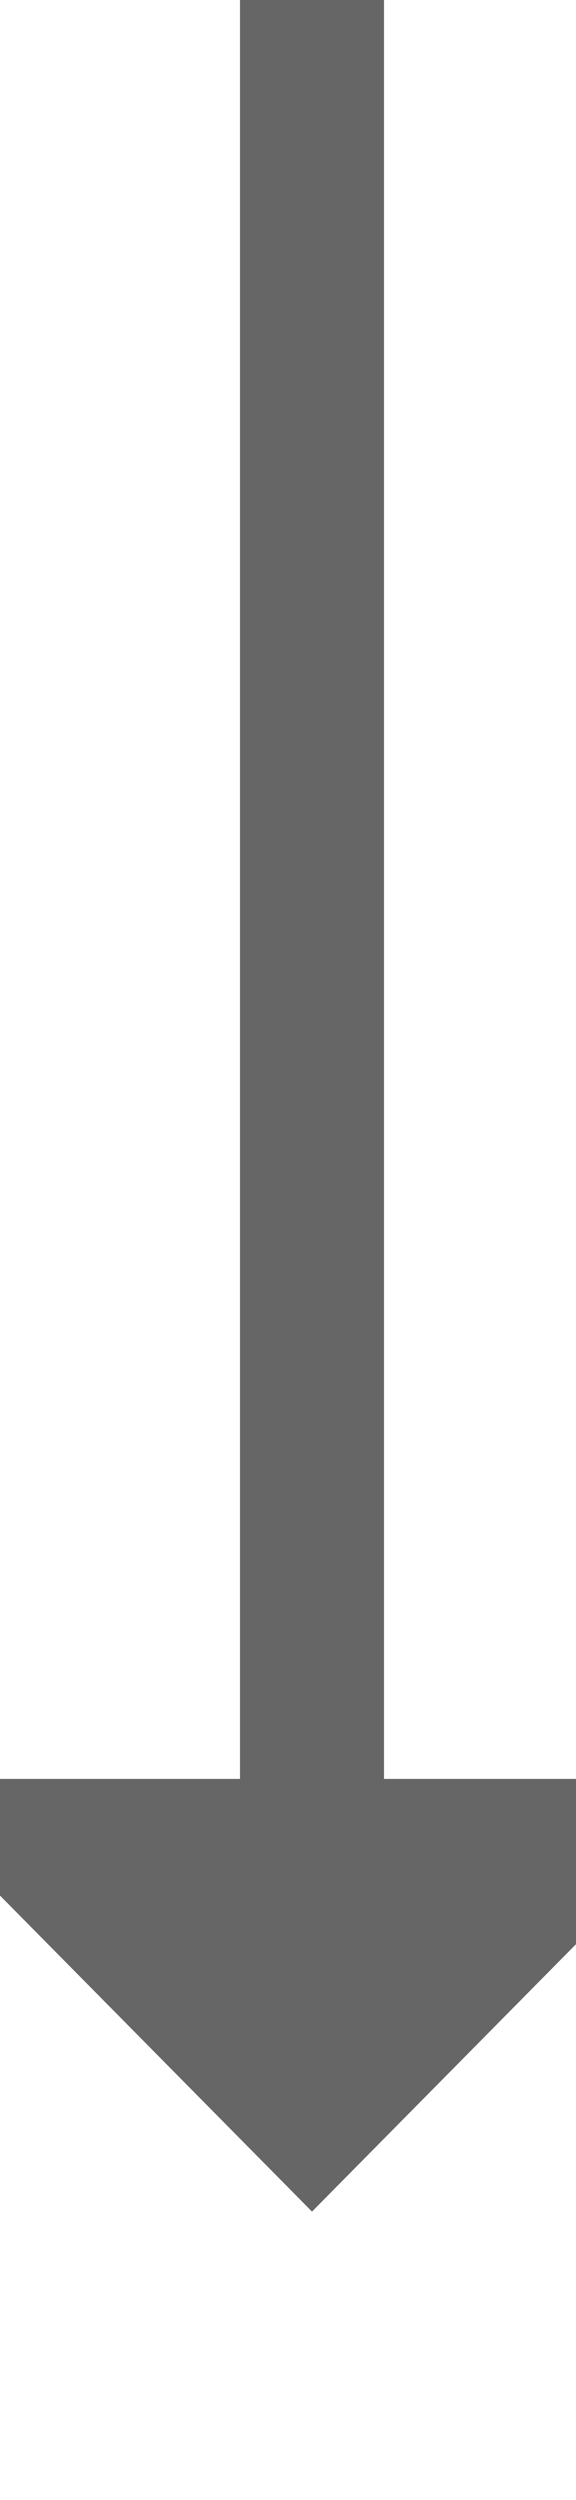
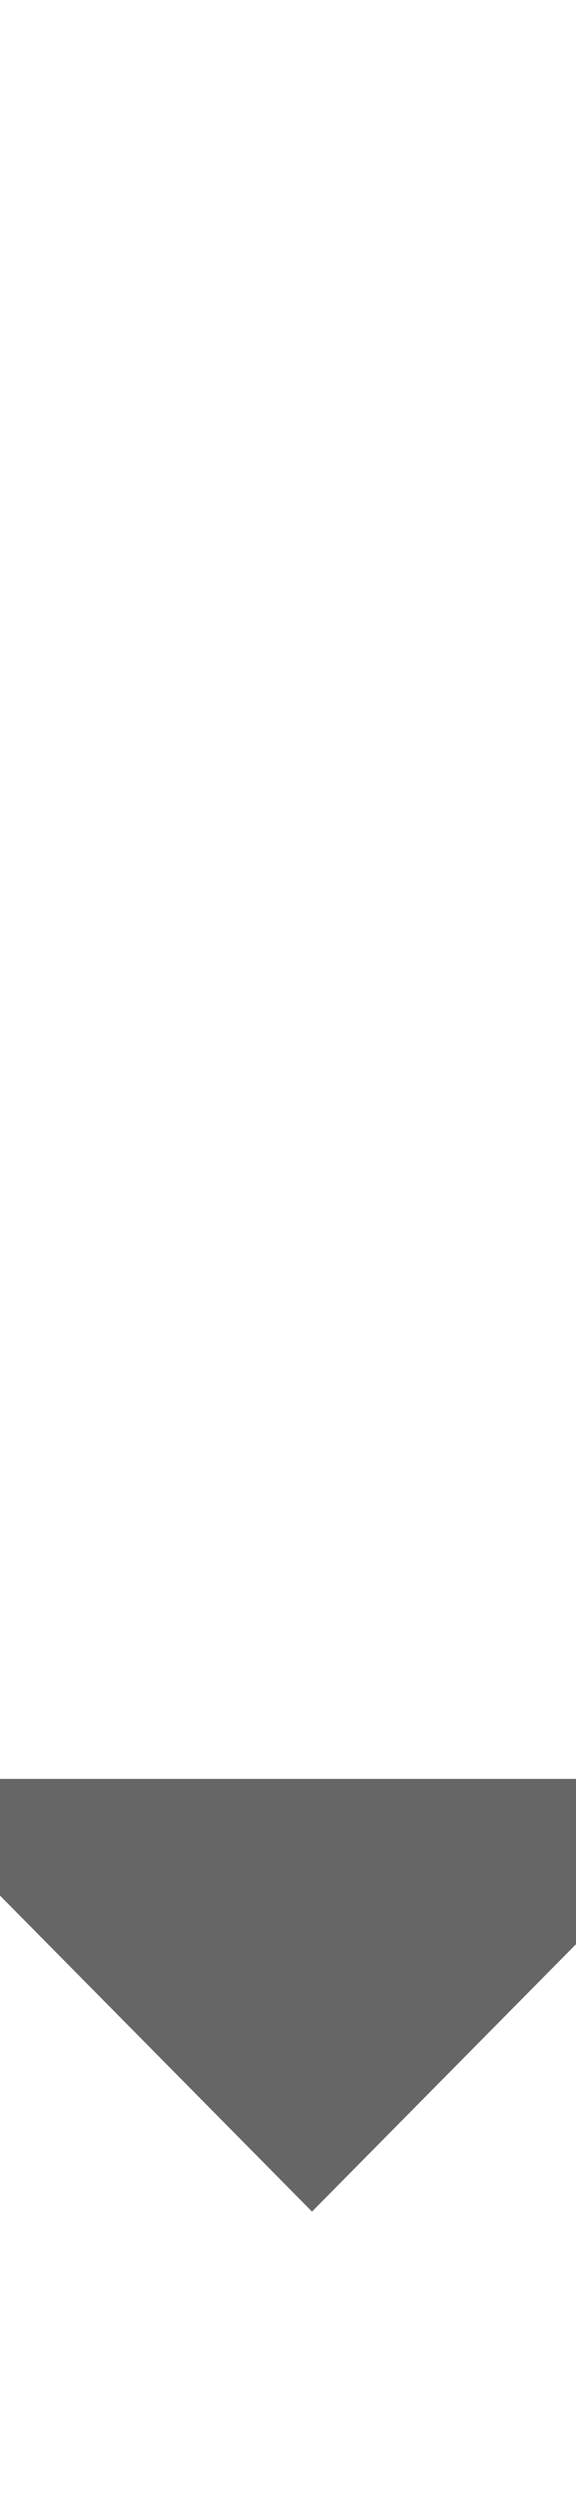
<svg xmlns="http://www.w3.org/2000/svg" version="1.1" width="12px" height="52px" preserveAspectRatio="xMidYMin meet" viewBox="1454 1167  10 52">
-   <path d="M 1459.5 1167  L 1459.5 1206  " stroke-width="3" stroke="#666666" fill="none" />
-   <path d="M 1450.6 1204  L 1459.5 1213  L 1468.4 1204  L 1450.6 1204  Z " fill-rule="nonzero" fill="#666666" stroke="none" />
+   <path d="M 1450.6 1204  L 1459.5 1213  L 1468.4 1204  L 1450.6 1204  " fill-rule="nonzero" fill="#666666" stroke="none" />
</svg>